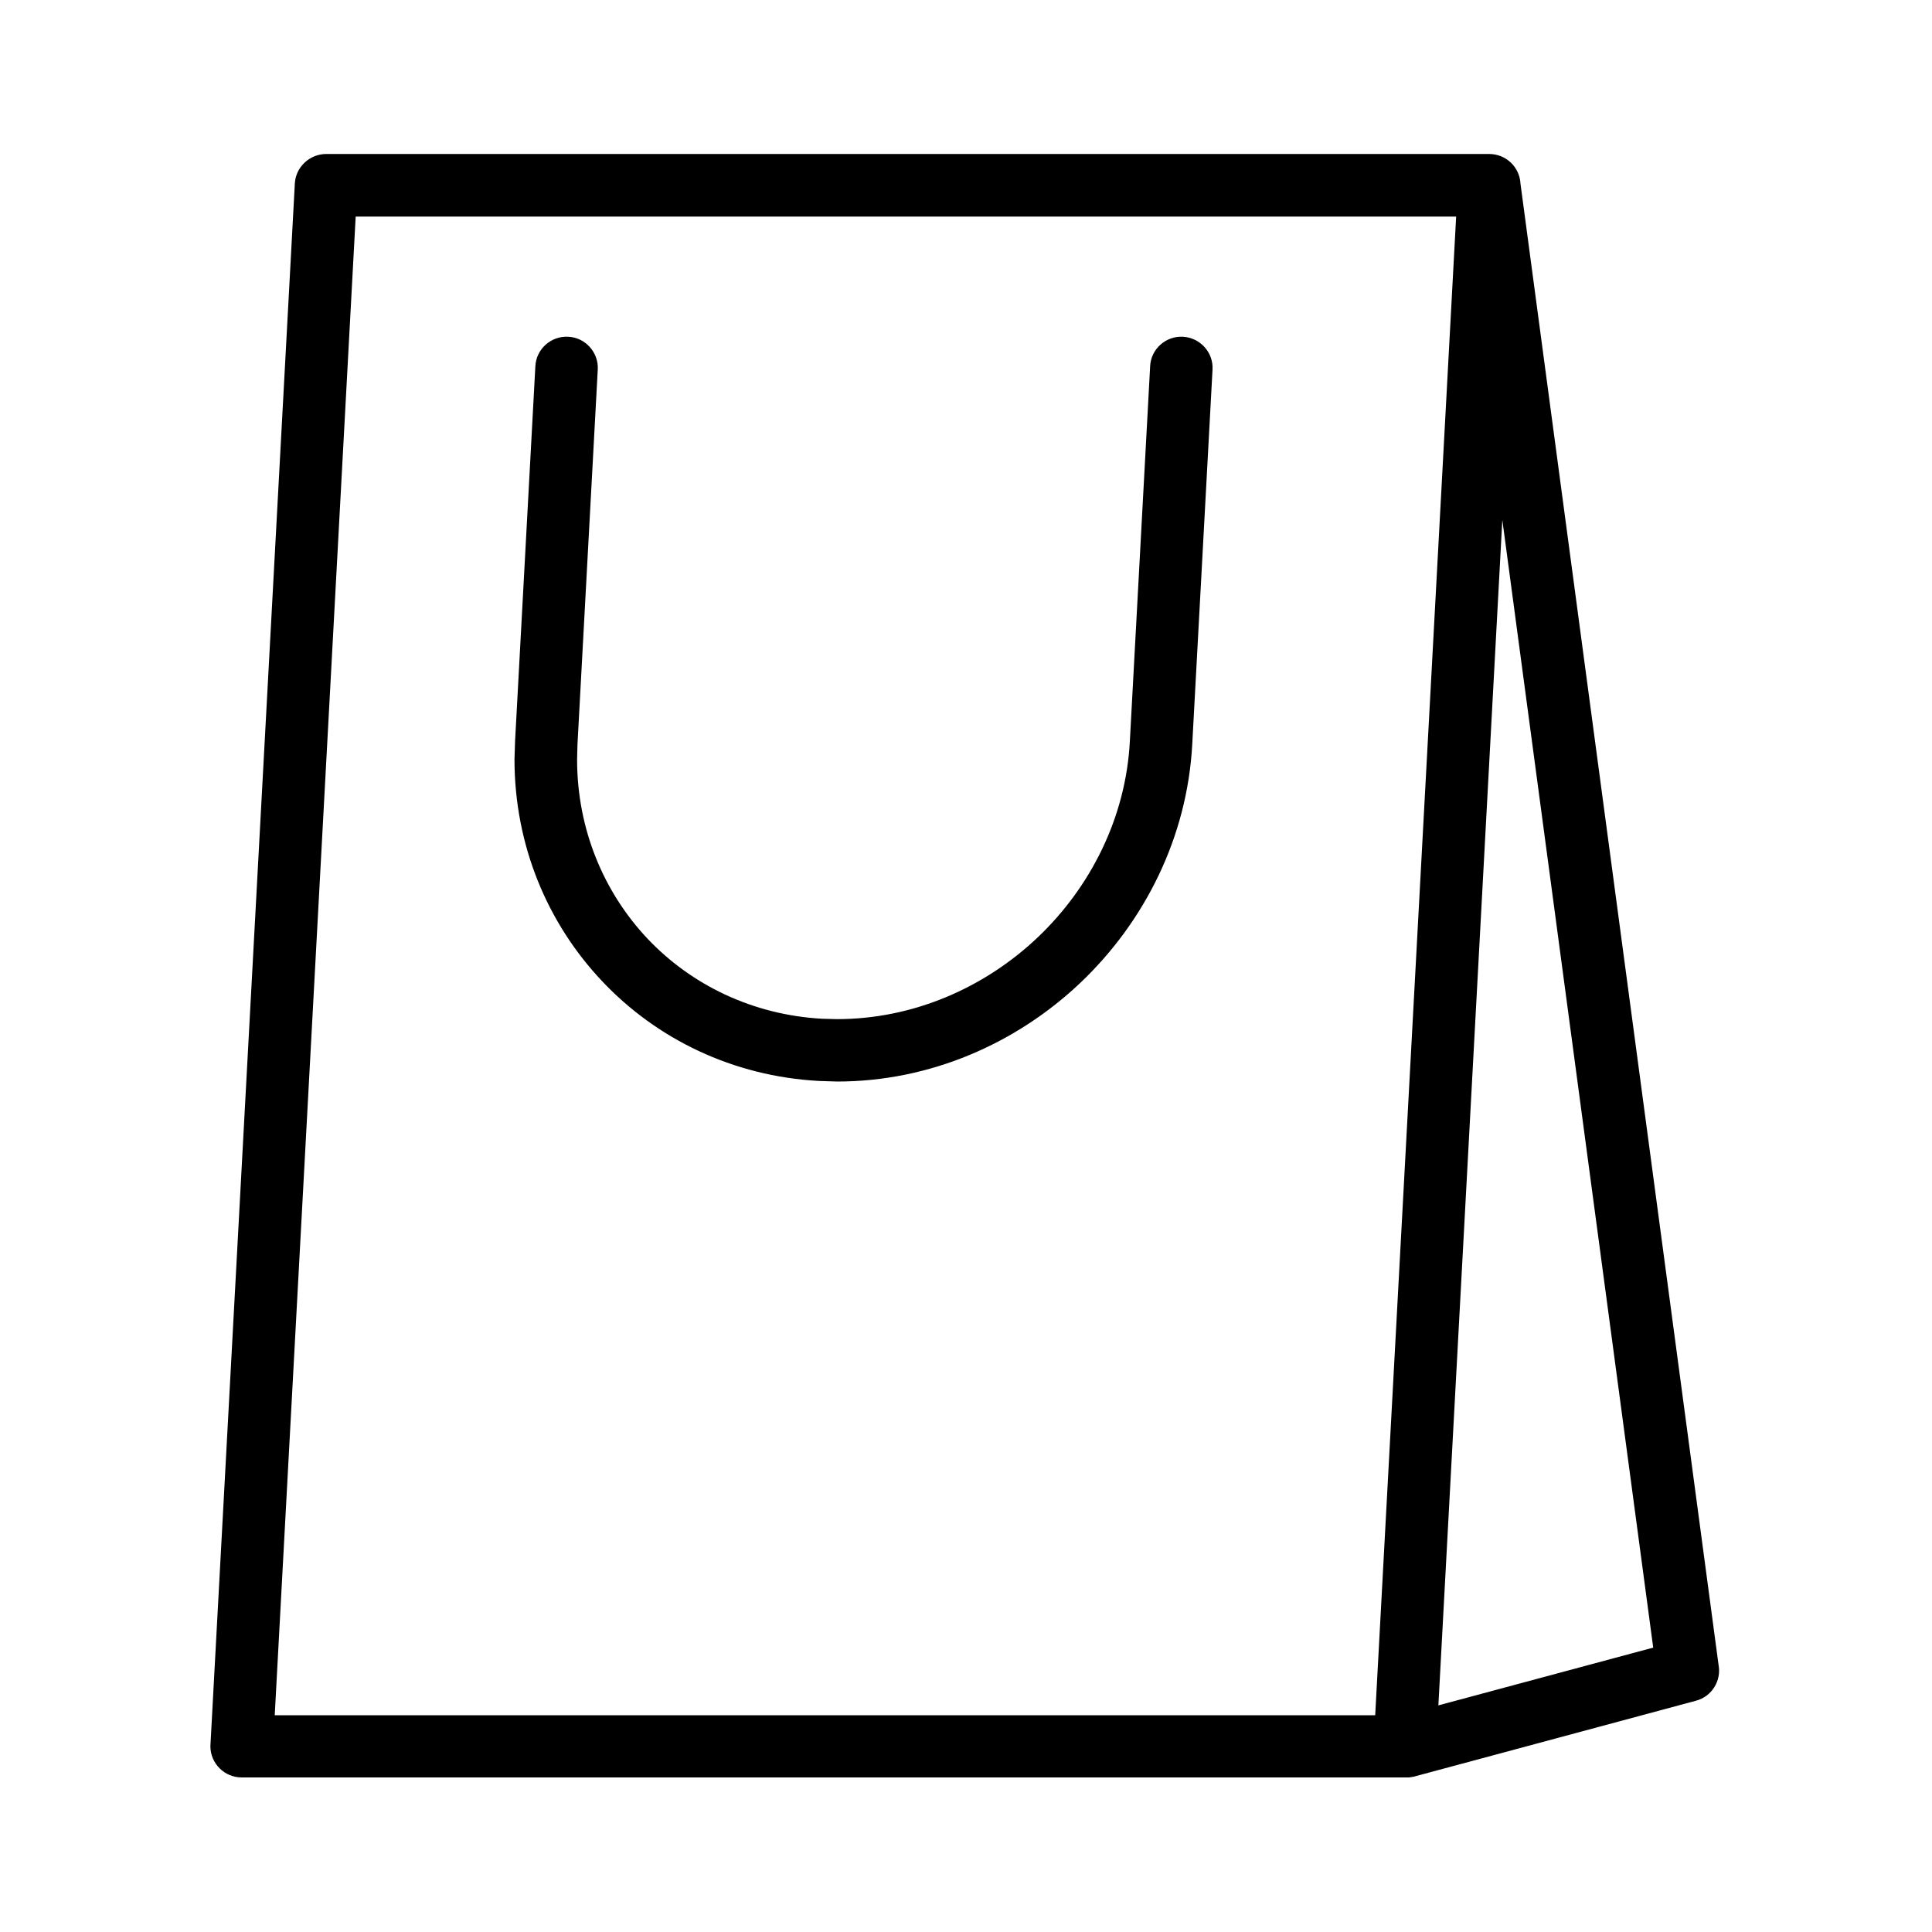
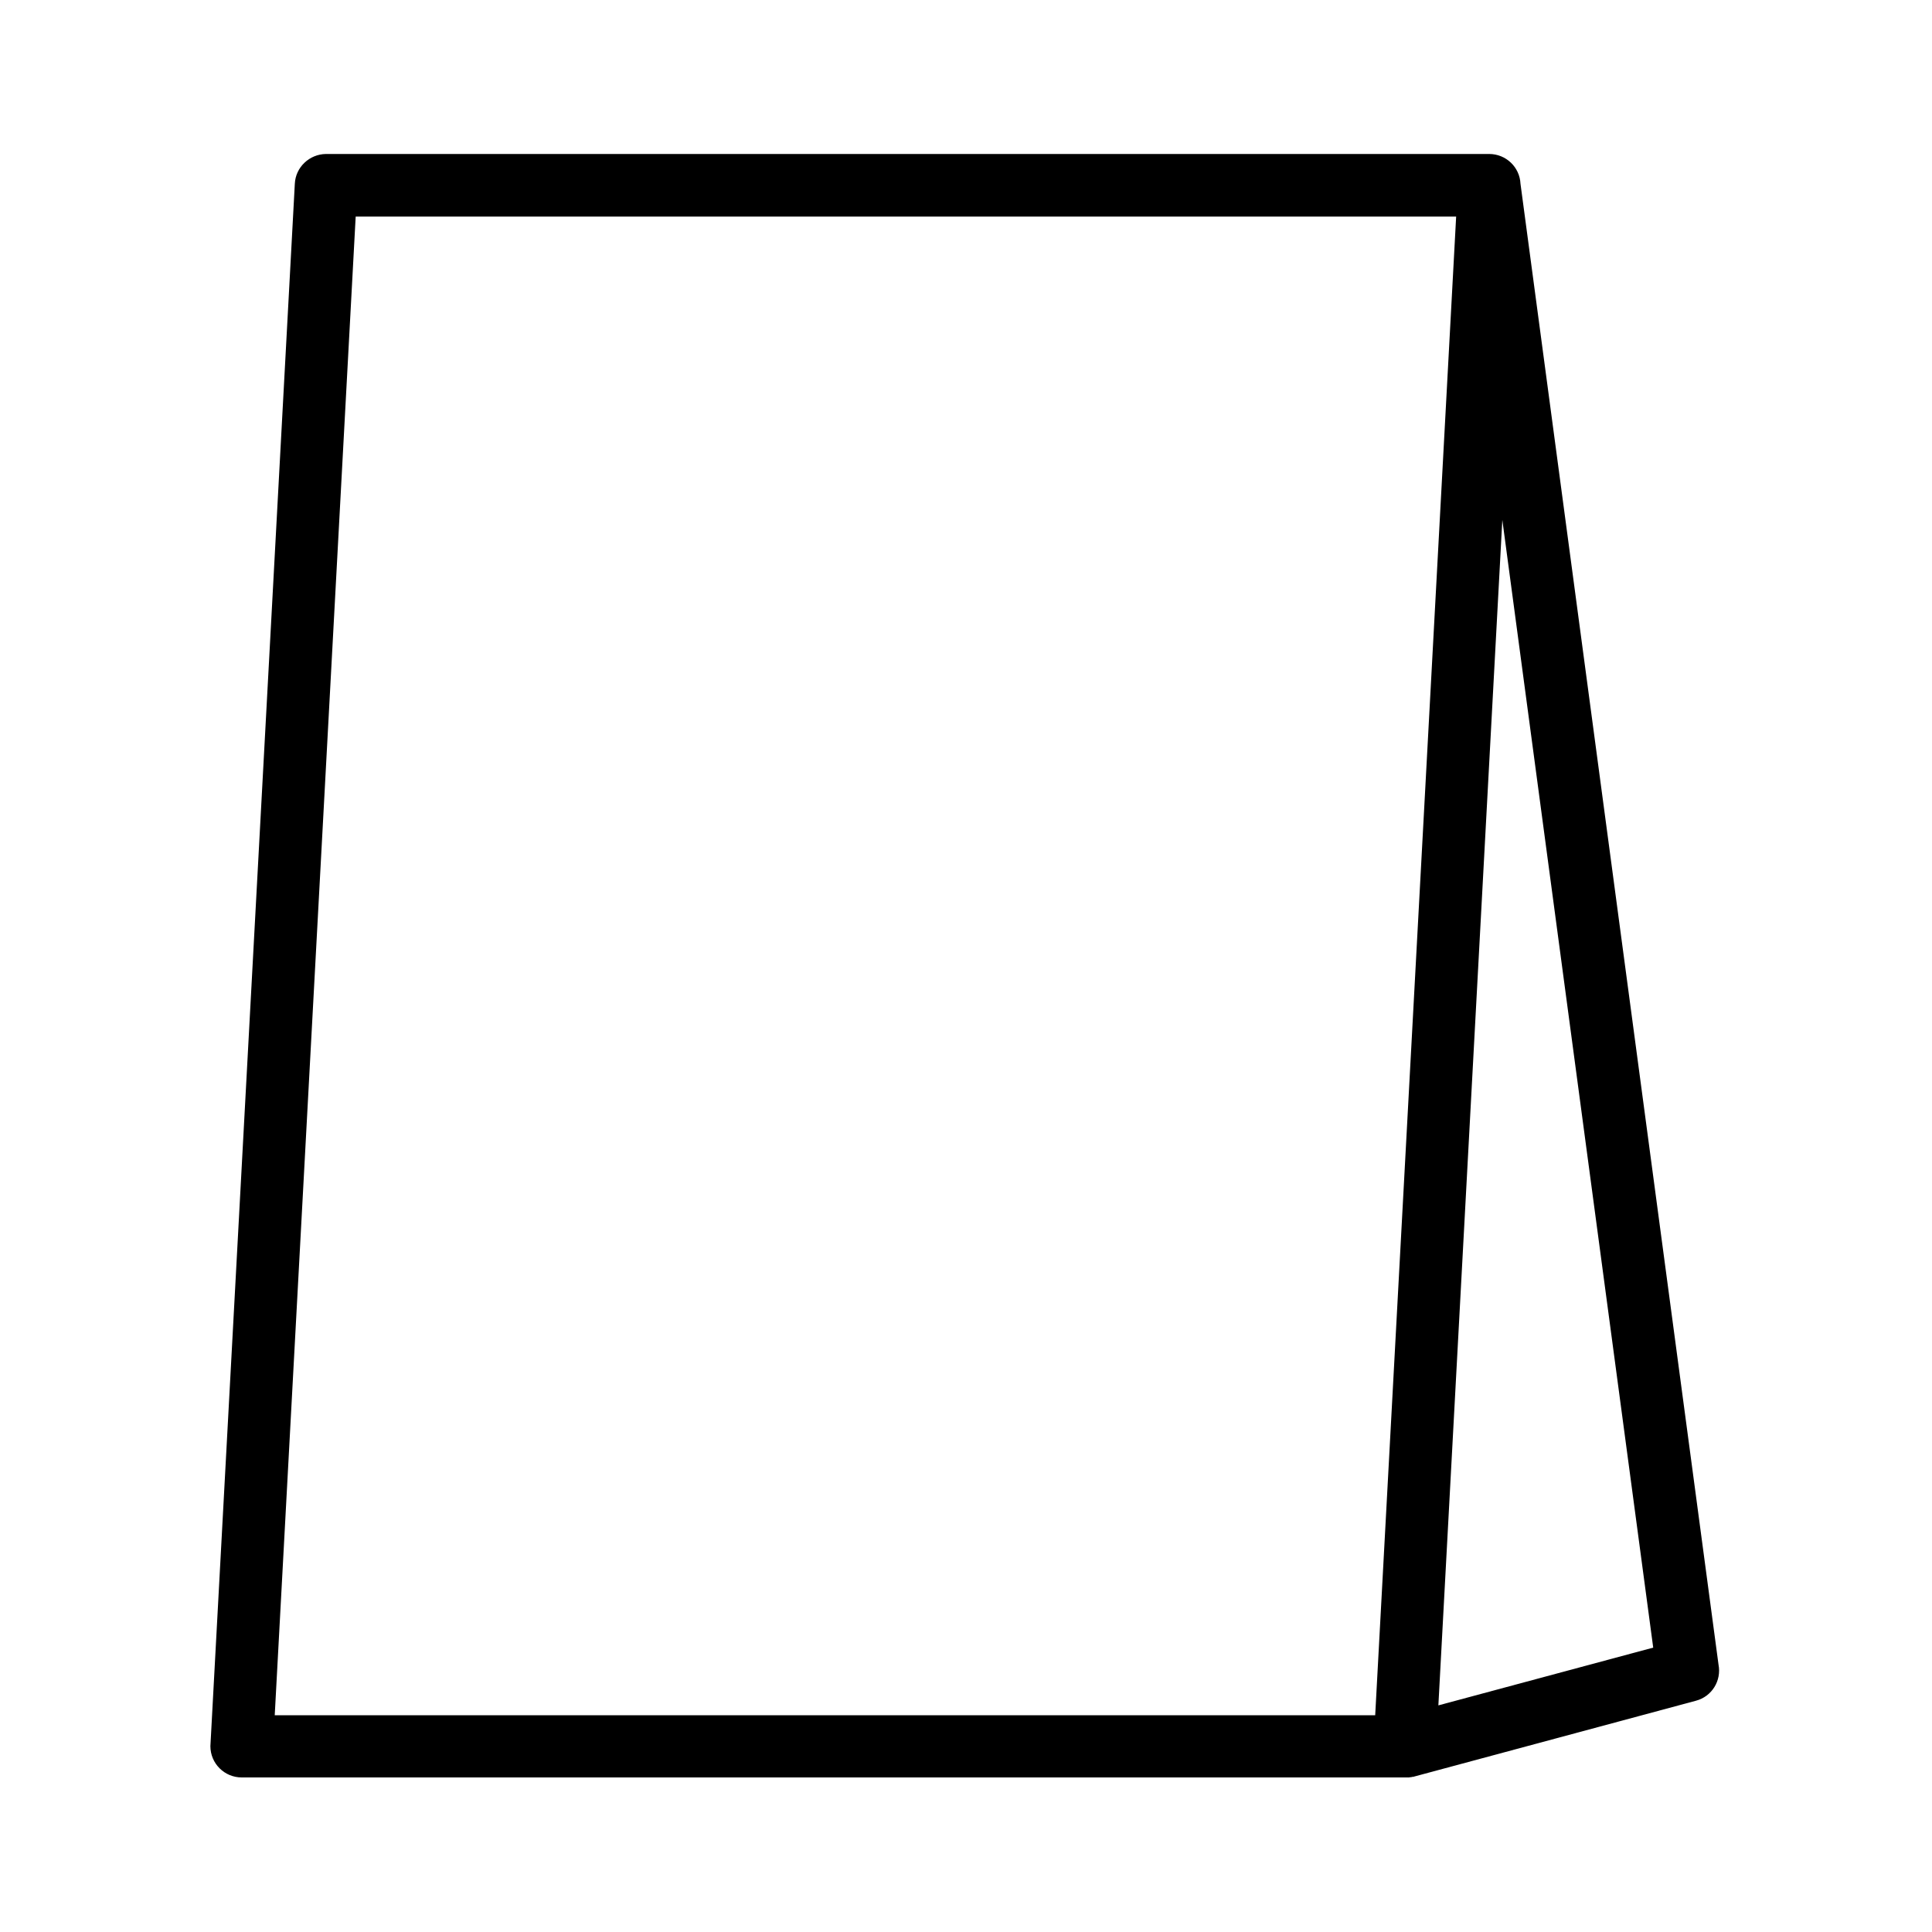
<svg xmlns="http://www.w3.org/2000/svg" id="Calque_1" version="1.1" viewBox="0 0 1000 1000">
  <path d="M168.8,79.7h602c8.7,0,15.8,6.8,16.2,15.4l102.5,766.5c1.6,8.3-3.4,16.5-11.7,18.7l-146.4,39.4h-.6c0,.1,0,.1,0,.1h-.4c0,0-.2.1-.2.1h-.2s0,0,0,0h-.3c0,0-.3.1-.3.1h-.3s-.1,0-.1,0h-.2s-.2,0-.2,0h-.4s0,0,0,0h-.3s0,0,0,0H125.1c-8.9,0-16.2-7.2-16.2-16.2L152.6,95.1c.4-8.6,7.6-15.3,16.1-15.4h0ZM777.6,269.1l-33.1,613.6,111.2-29.9-78.1-583.7h0ZM753.7,112.1H184.1l-41.9,775.7h569.6l41.9-775.7Z" />
-   <path d="M595.3,189.6c.4-8.9,8.1-15.8,17-15.3s15.8,8.1,15.3,17l-10.5,194c-2.6,48.1-24.6,91.7-57.8,123.3-33.3,31.6-78,51.2-126,51.2l-9.4-.3c-44.5-2.4-84-21.7-112.2-51.6-28.3-29.9-45.4-70.3-45.4-114.9l.3-9.4,10.5-194c.4-8.9,8.1-15.8,17-15.3,8.9.4,15.8,8.1,15.3,17l-10.5,194-.2,7.8c0,36.1,13.8,68.7,36.4,92.7,22.7,24,54.5,39.5,90.4,41.5l7.7.2c39.5,0,76.3-16.2,103.8-42.2,27.5-26.1,45.7-62.1,47.8-101.5l10.5-194h0Z" />
</svg>